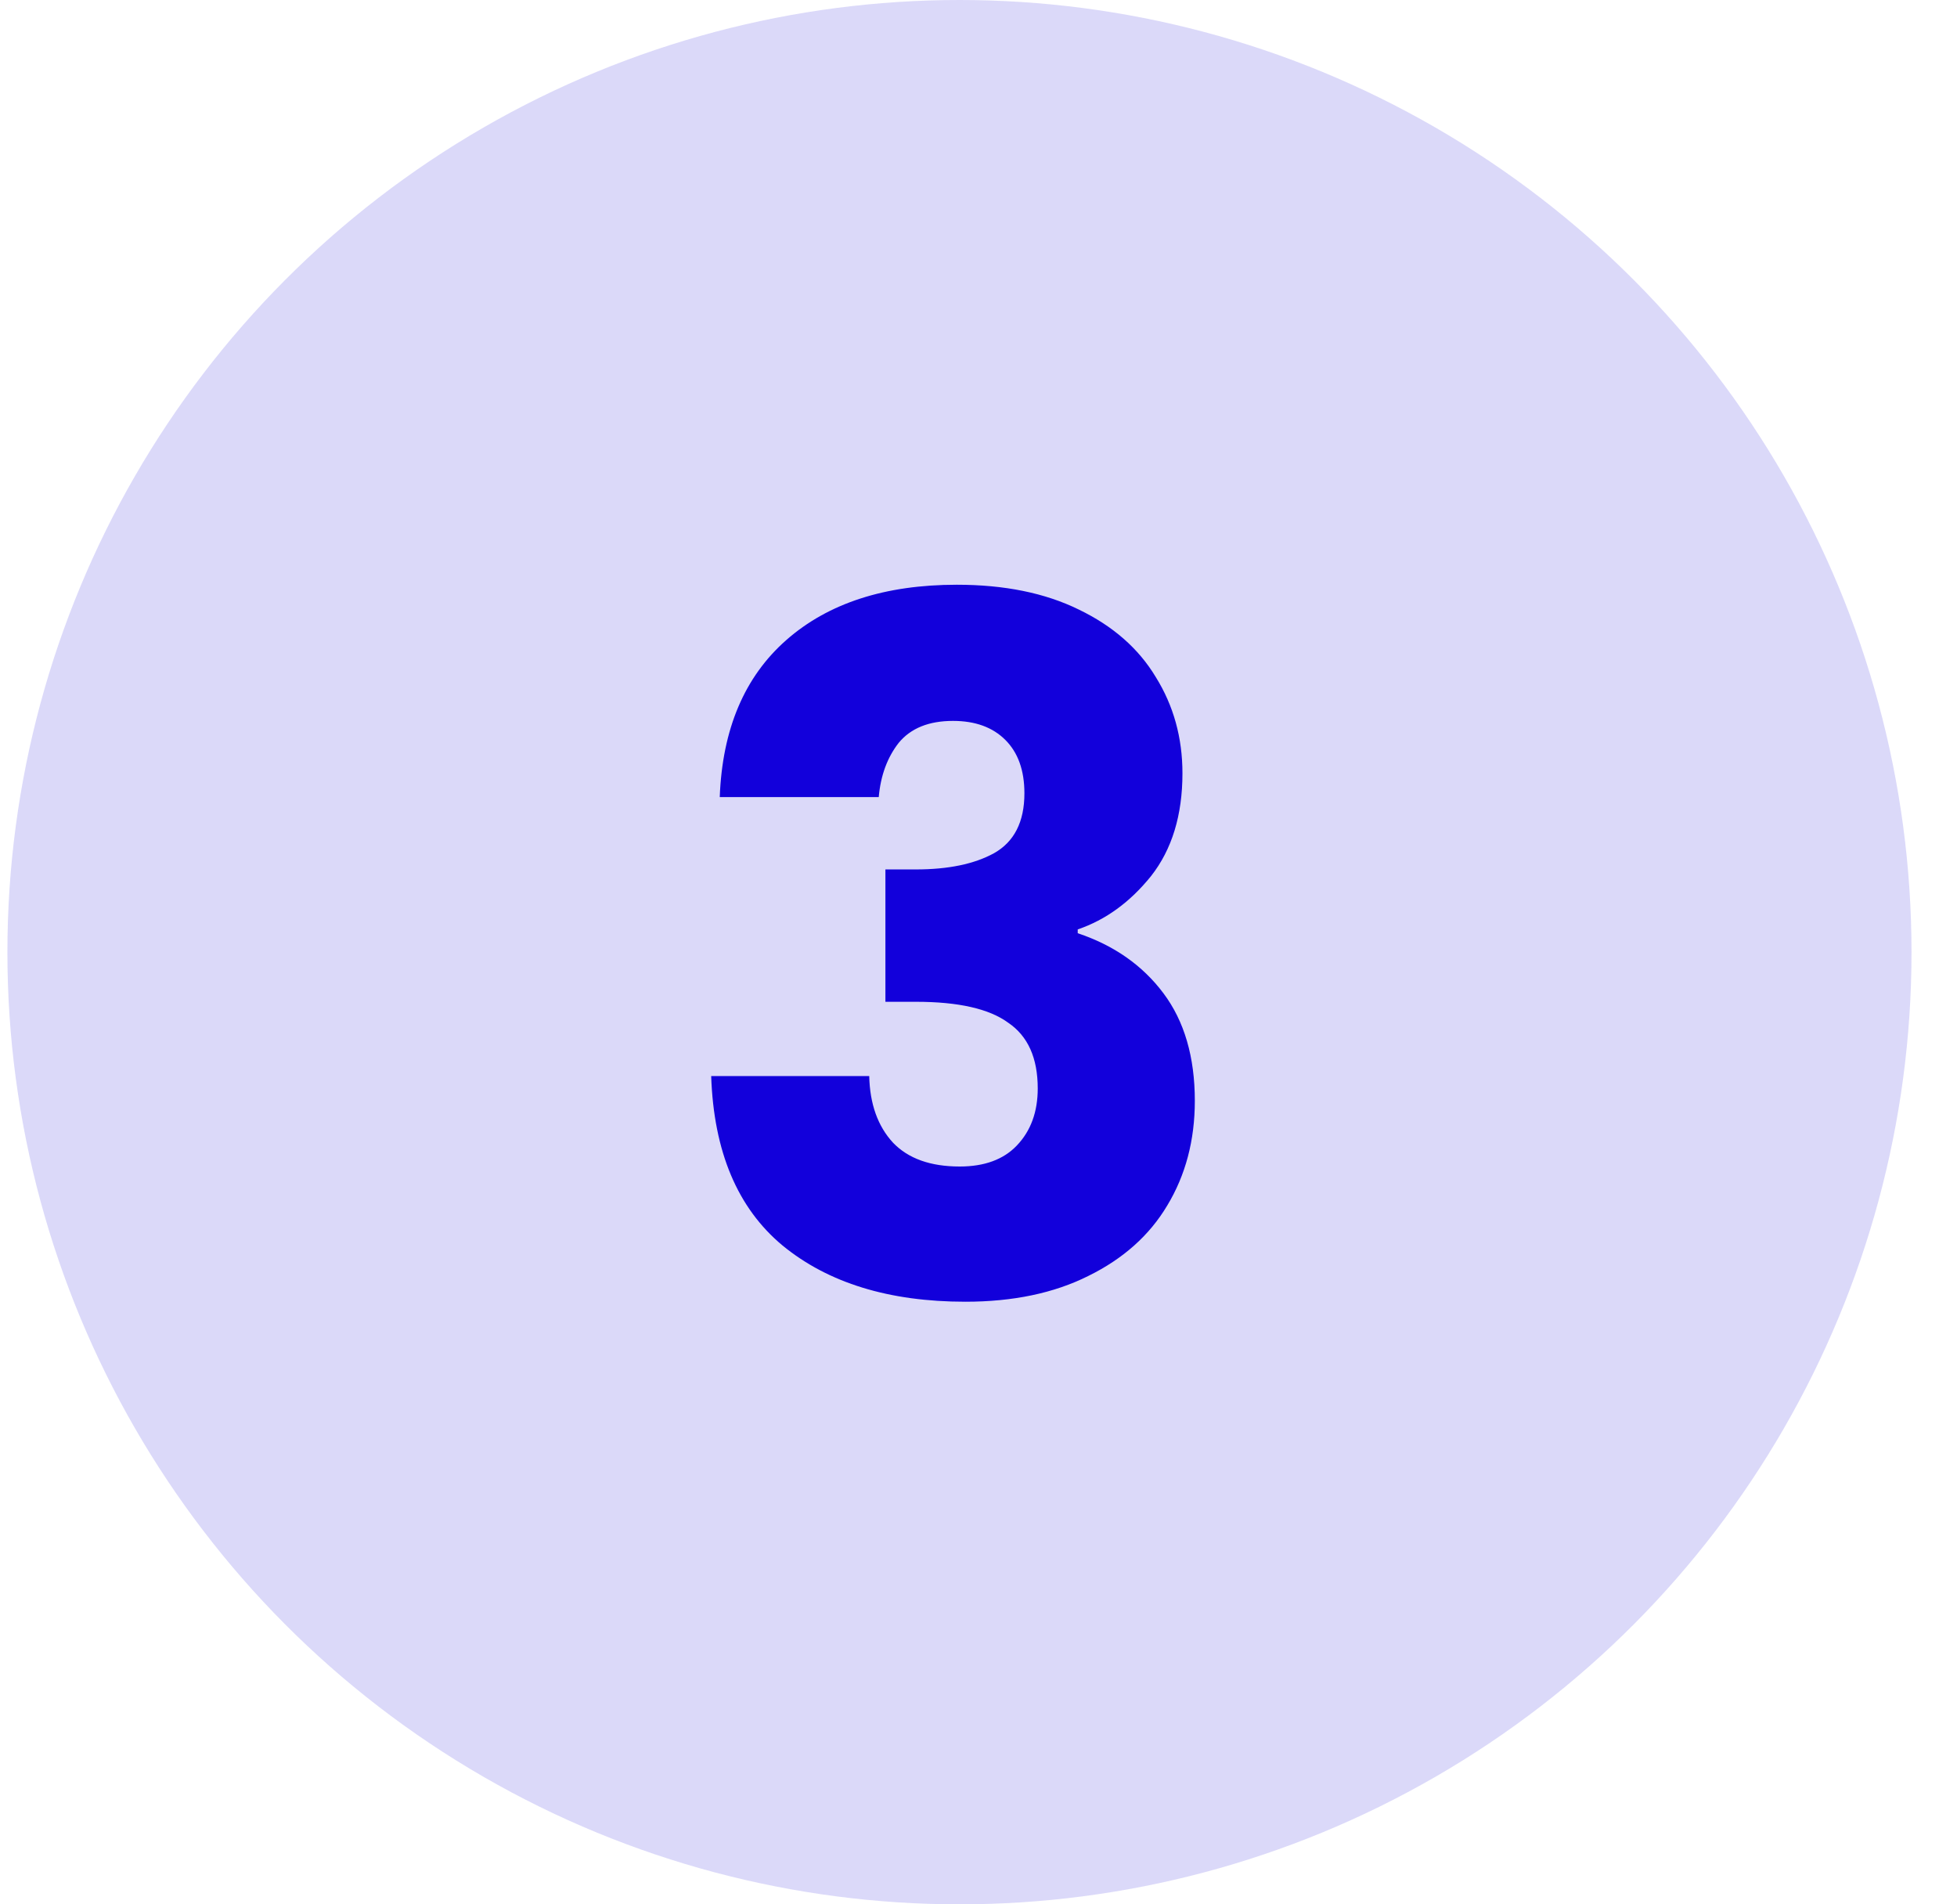
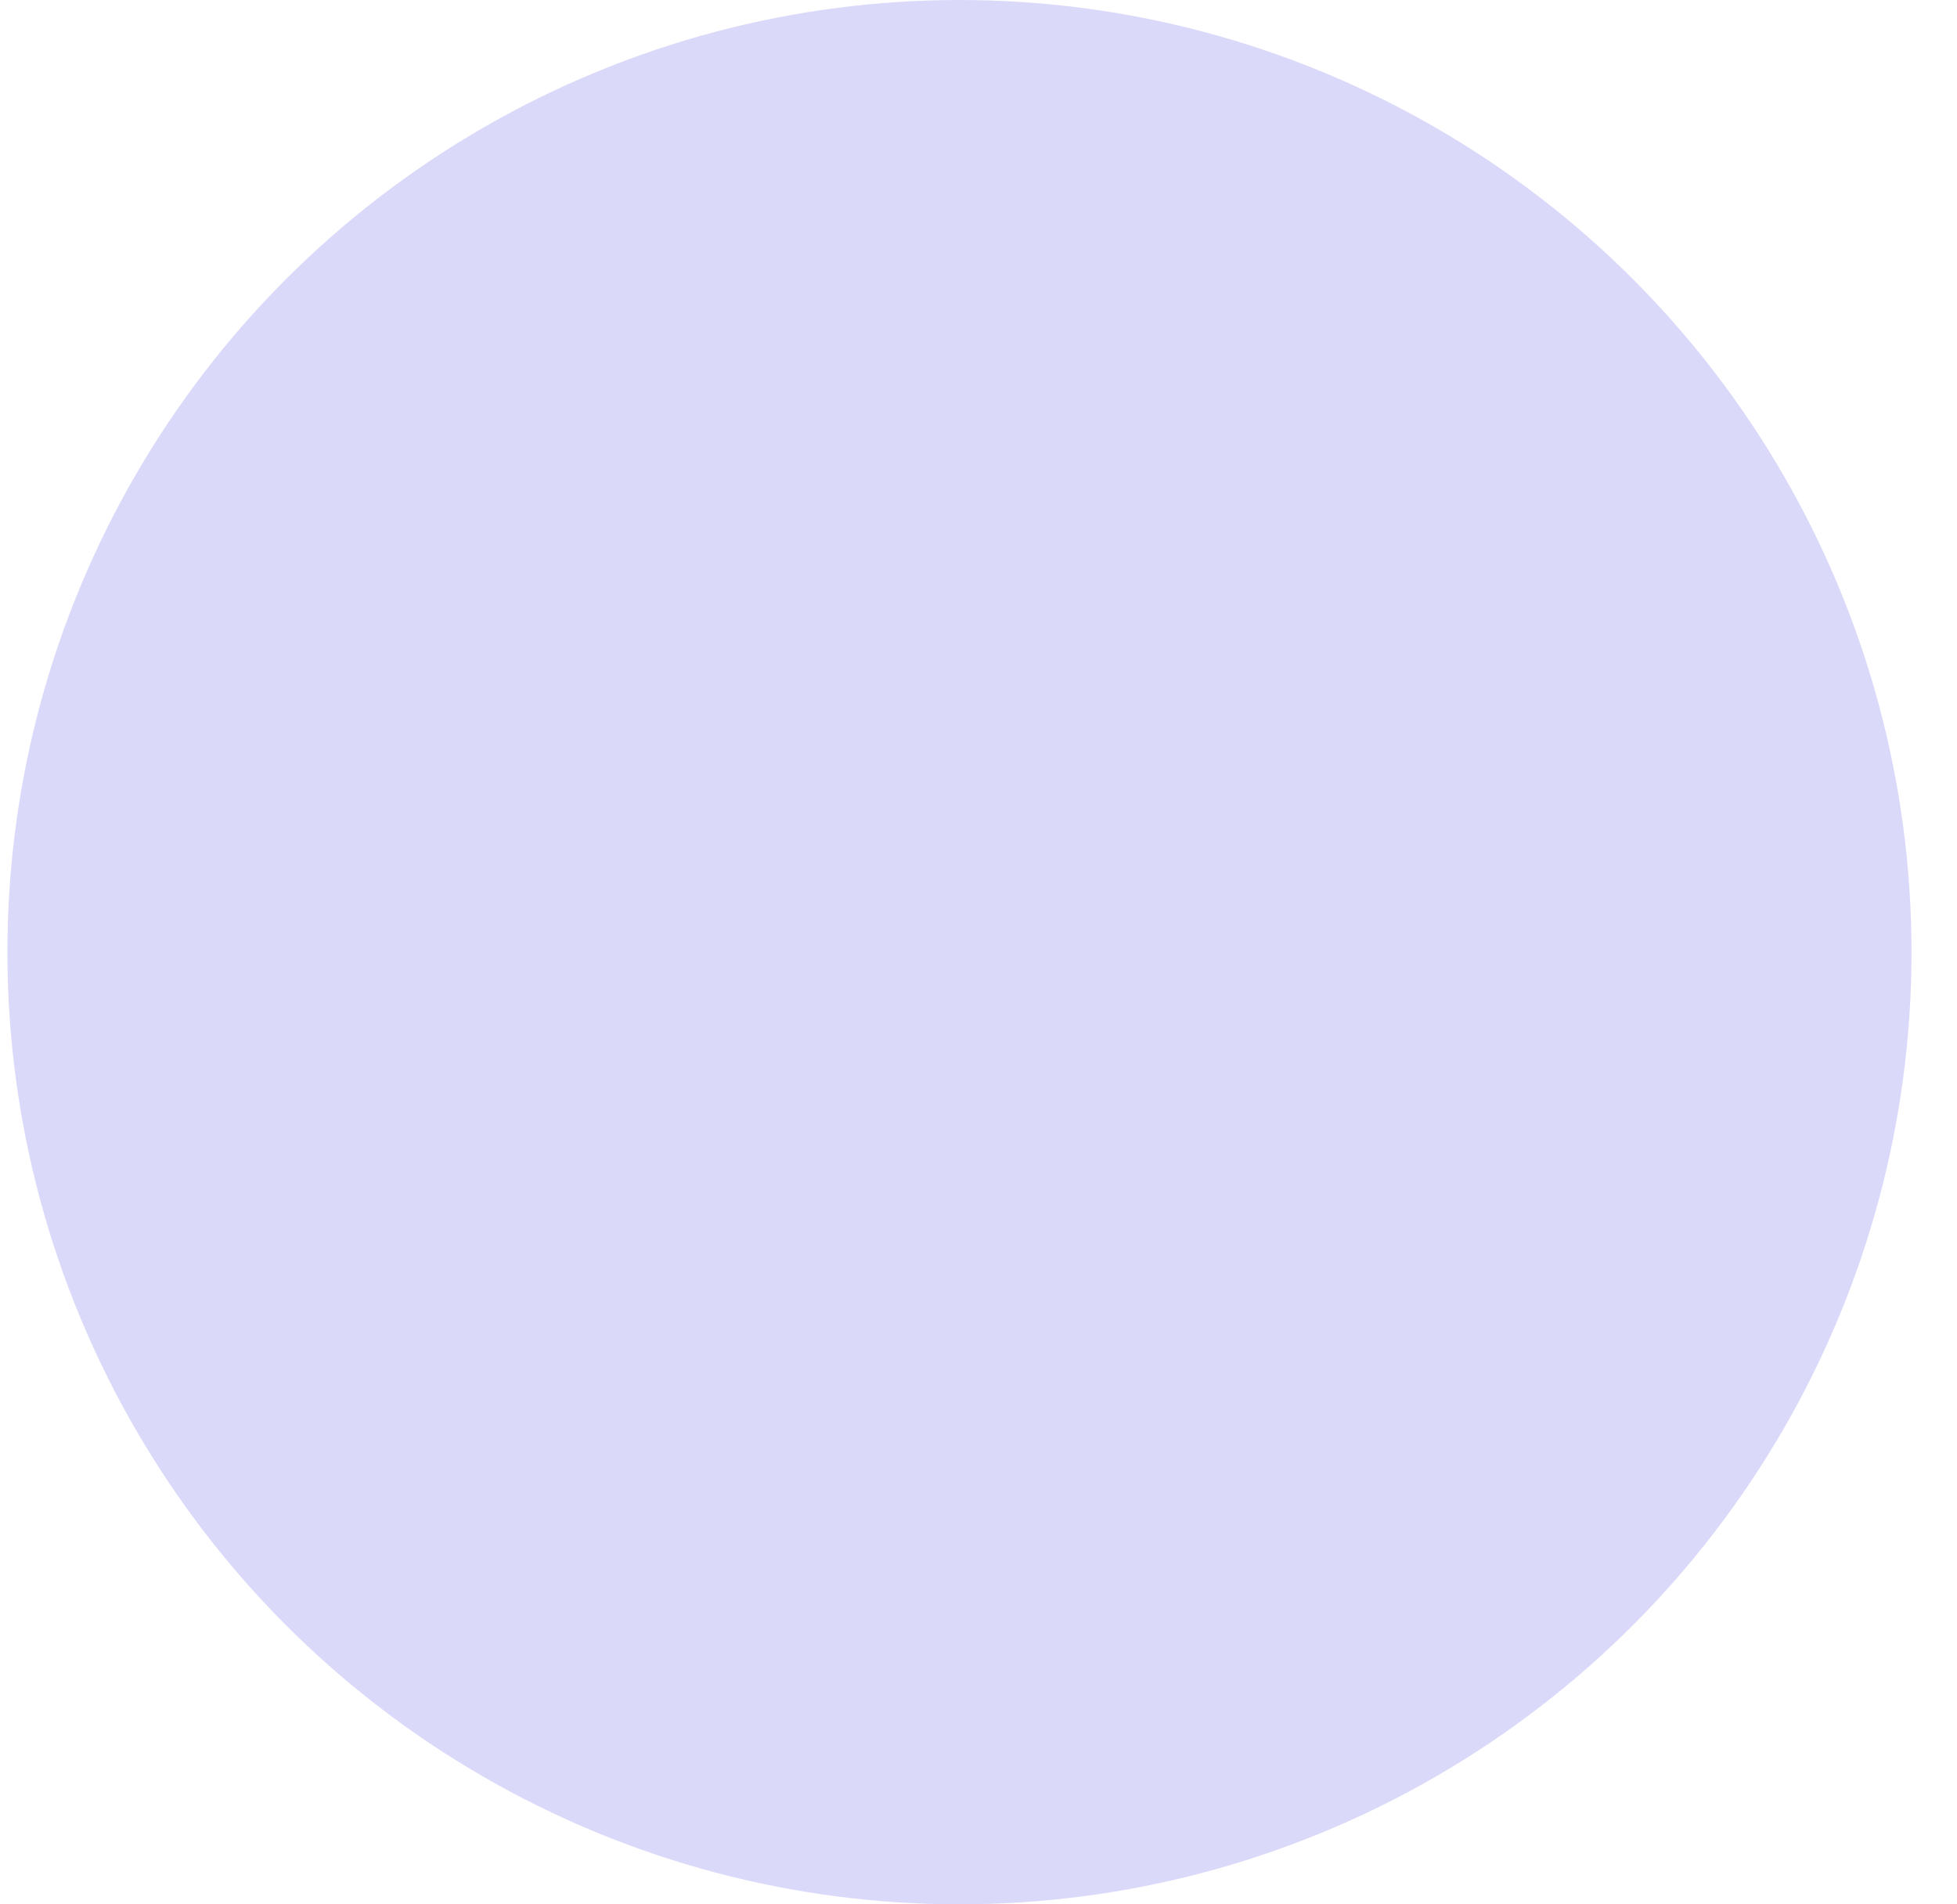
<svg xmlns="http://www.w3.org/2000/svg" width="37" height="36" viewBox="0 0 37 36" fill="none">
  <circle cx="18.14" cy="18" r="18" fill="#1200DB" fill-opacity="0.15" />
-   <path d="M13.608 15.068C13.656 13.784 14.076 12.794 14.868 12.098C15.66 11.402 16.734 11.054 18.09 11.054C18.99 11.054 19.758 11.21 20.394 11.522C21.042 11.834 21.528 12.26 21.852 12.8C22.188 13.34 22.356 13.946 22.356 14.618C22.356 15.41 22.158 16.058 21.762 16.562C21.366 17.054 20.904 17.39 20.376 17.57V17.642C21.06 17.87 21.6 18.248 21.996 18.776C22.392 19.304 22.59 19.982 22.59 20.81C22.59 21.554 22.416 22.214 22.068 22.79C21.732 23.354 21.234 23.798 20.574 24.122C19.926 24.446 19.152 24.608 18.252 24.608C16.812 24.608 15.66 24.254 14.796 23.546C13.944 22.838 13.494 21.77 13.446 20.342H16.434C16.446 20.87 16.596 21.29 16.884 21.602C17.172 21.902 17.592 22.052 18.144 22.052C18.612 22.052 18.972 21.92 19.224 21.656C19.488 21.38 19.62 21.02 19.62 20.576C19.62 20 19.434 19.586 19.062 19.334C18.702 19.07 18.12 18.938 17.316 18.938H16.74V16.436H17.316C17.928 16.436 18.42 16.334 18.792 16.13C19.176 15.914 19.368 15.536 19.368 14.996C19.368 14.564 19.248 14.228 19.008 13.988C18.768 13.748 18.438 13.628 18.018 13.628C17.562 13.628 17.22 13.766 16.992 14.042C16.776 14.318 16.65 14.66 16.614 15.068H13.608Z" fill="#1200DB" />
</svg>